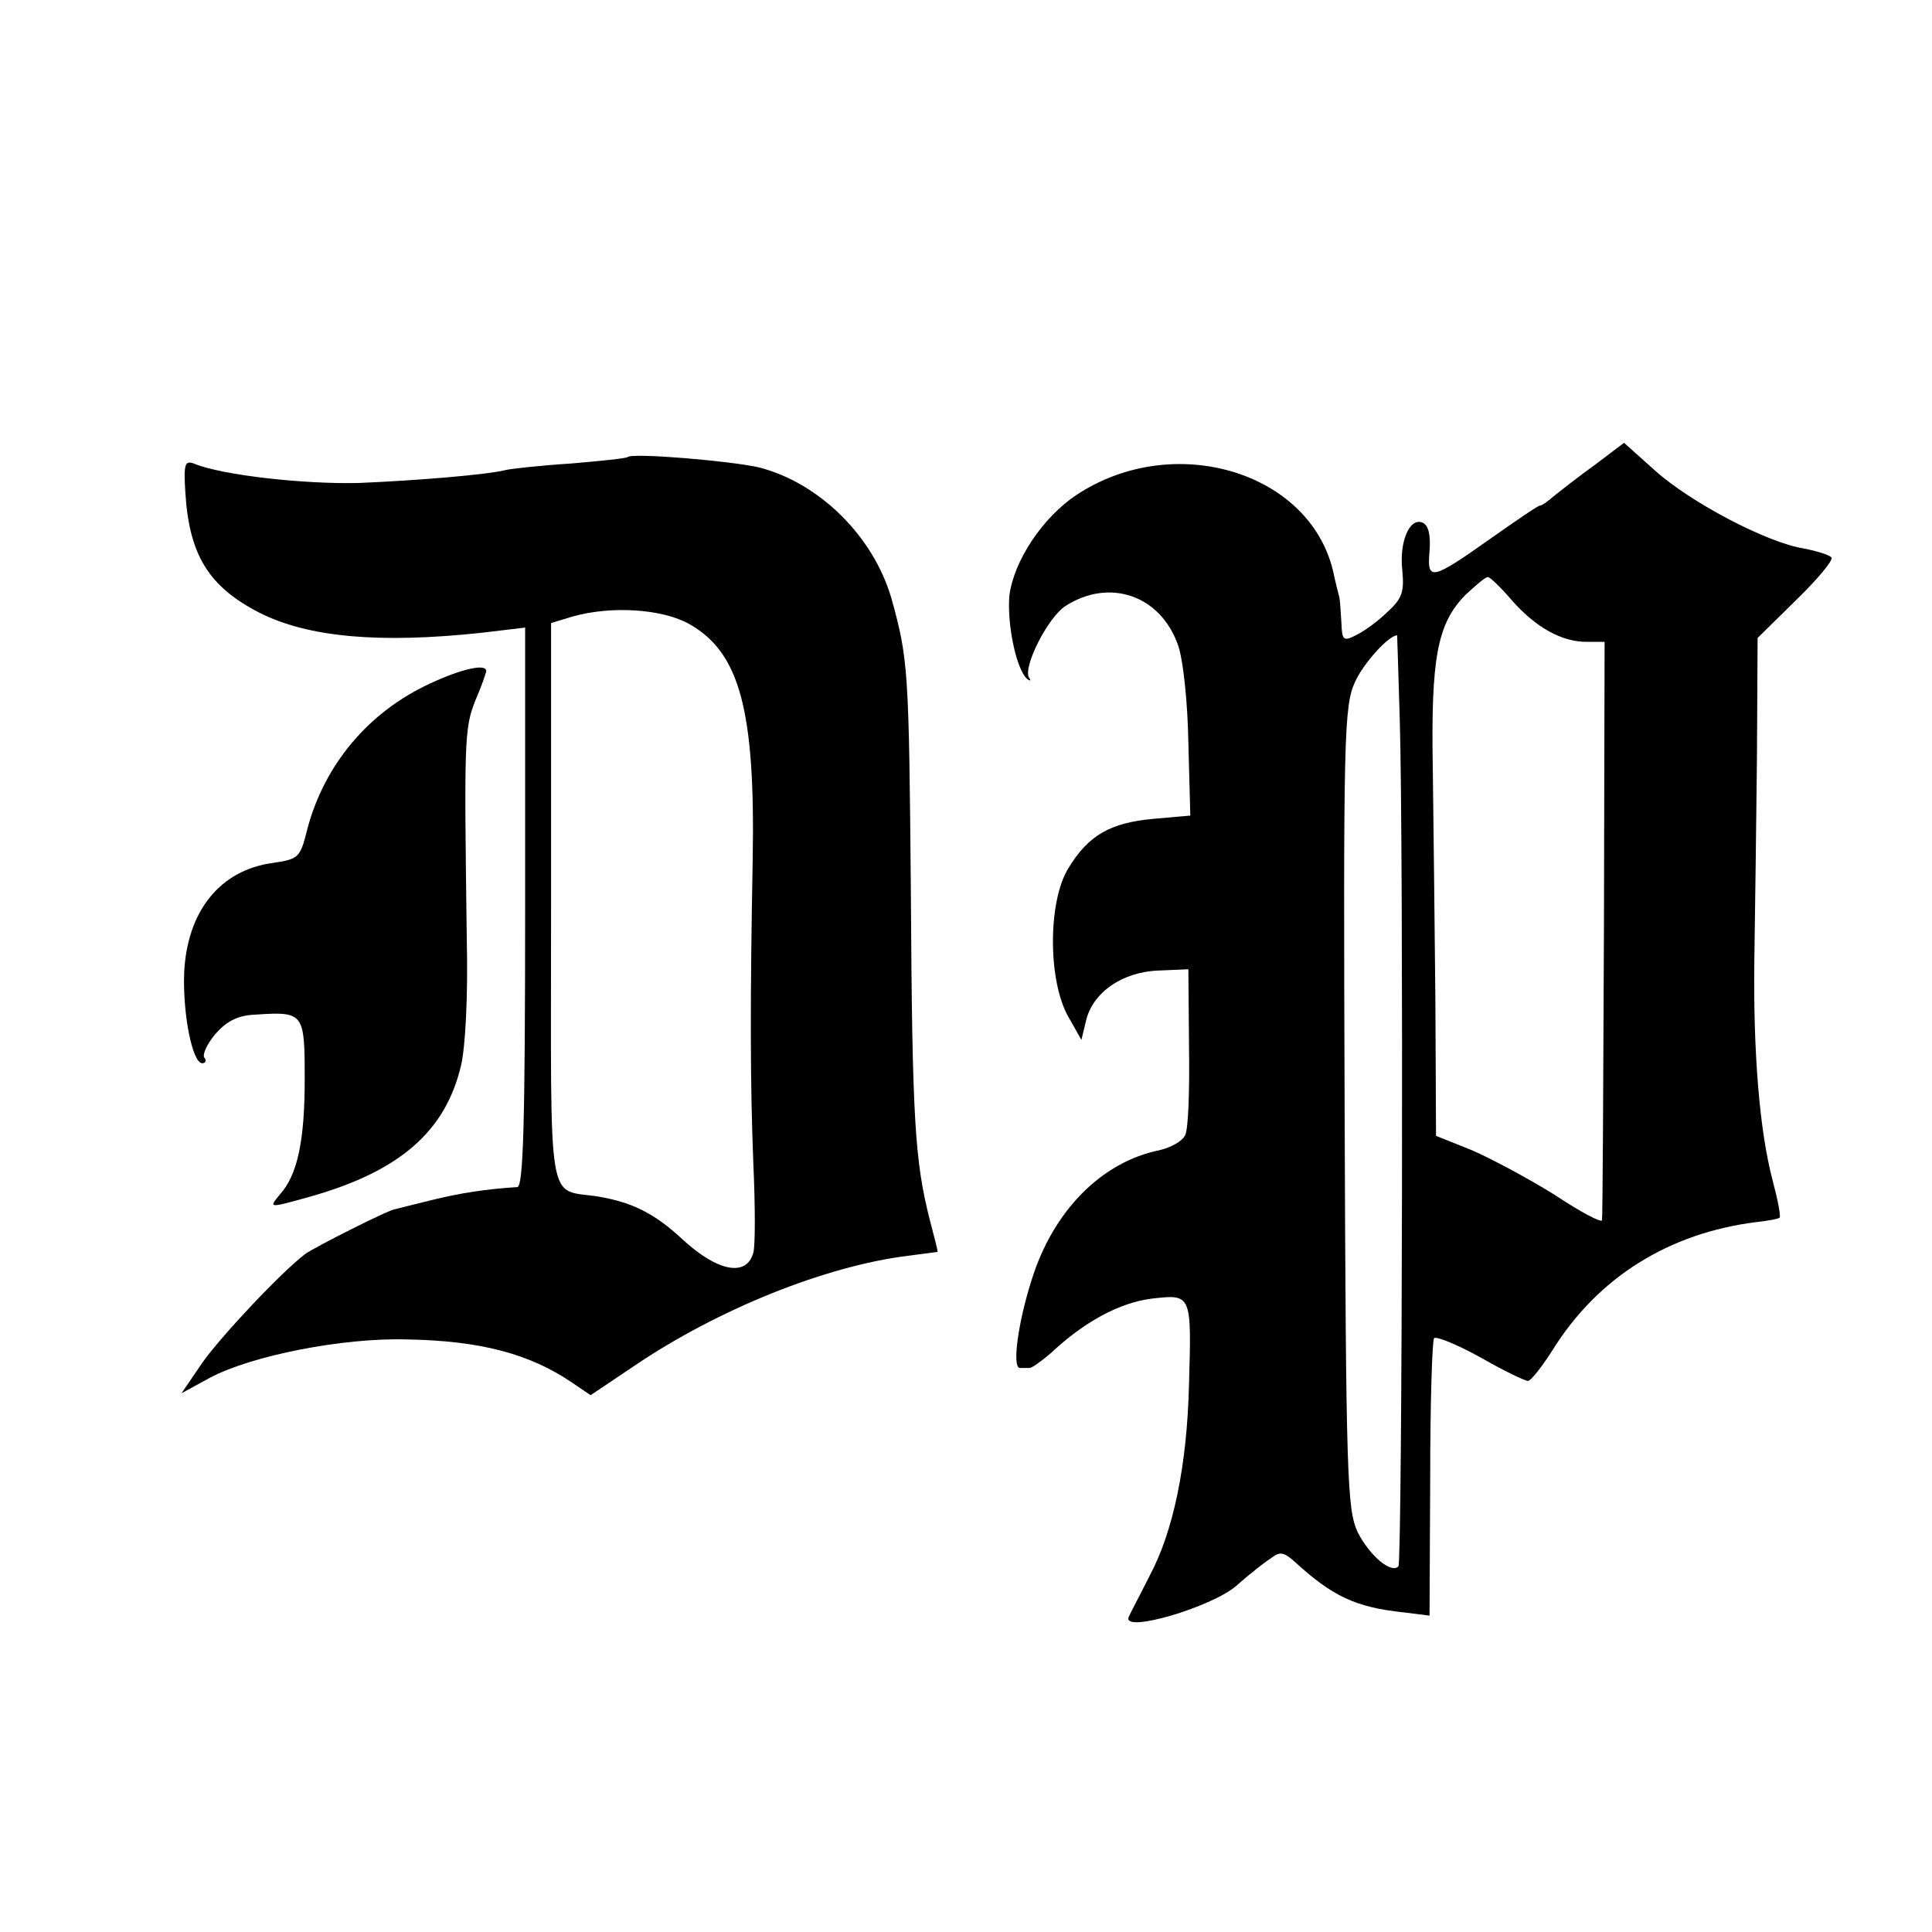
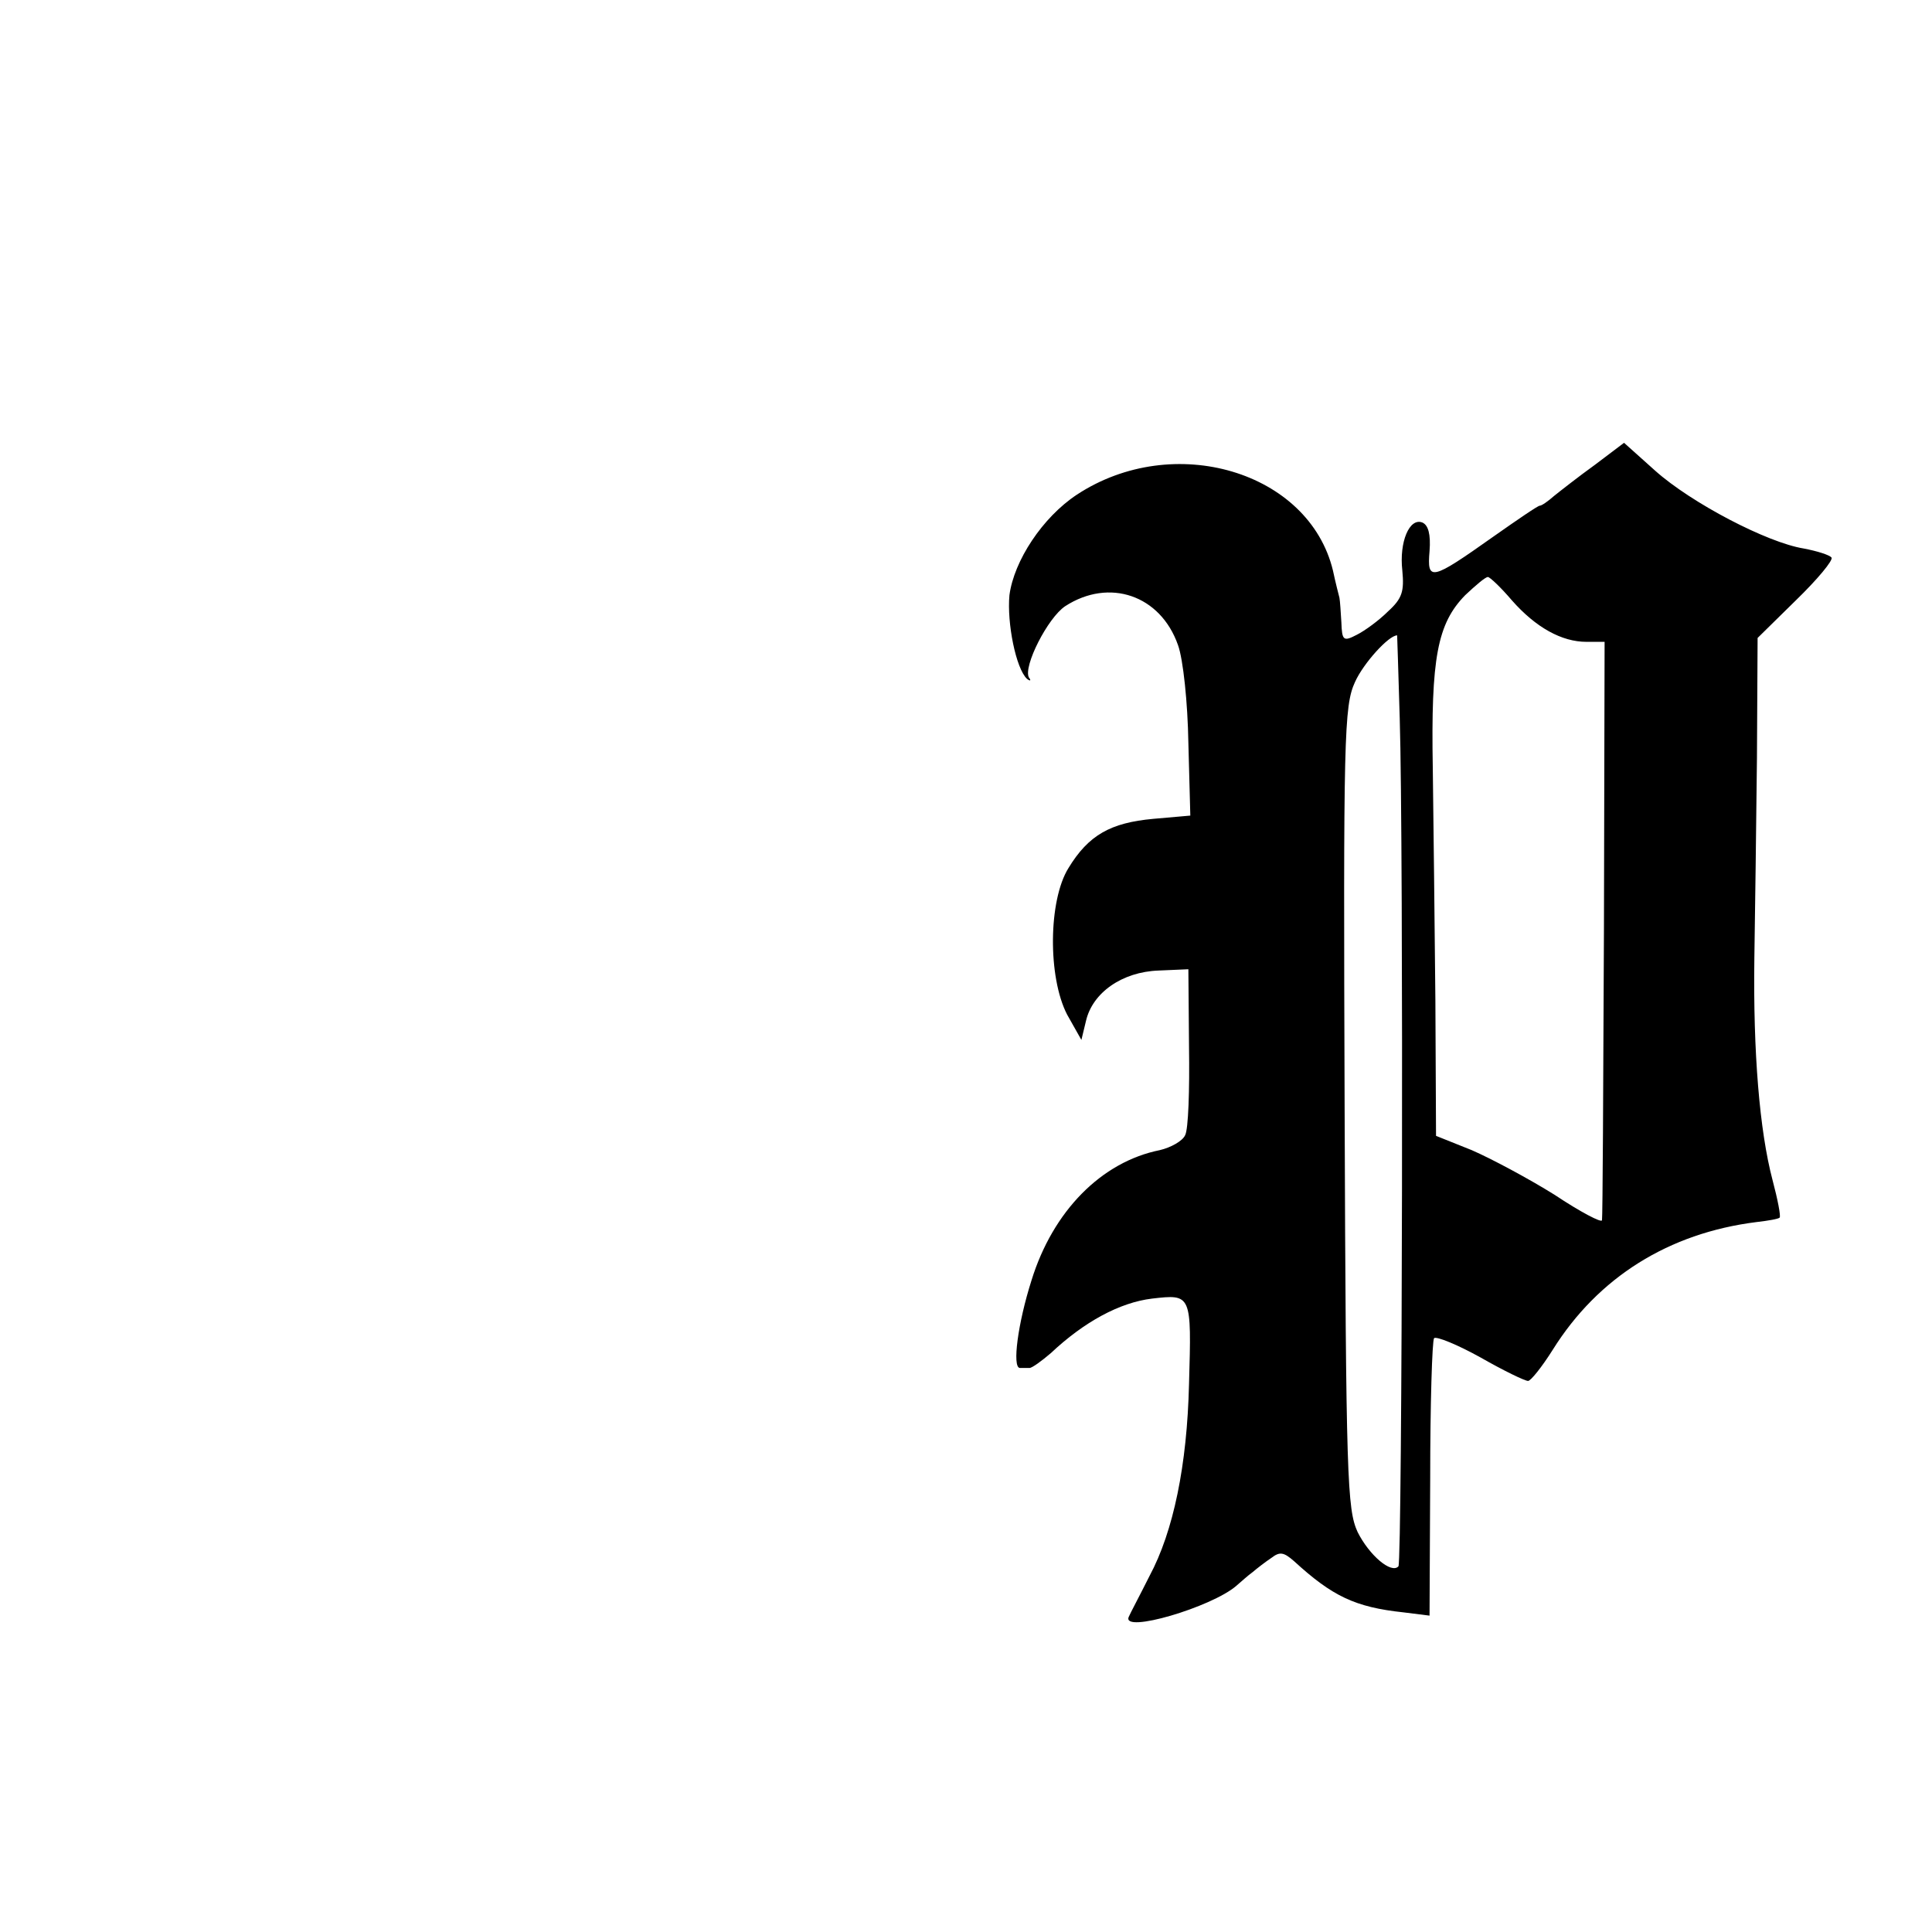
<svg xmlns="http://www.w3.org/2000/svg" version="1.0" width="298pt" height="298pt" viewBox="0 0 298 298" preserveAspectRatio="xMidYMid meet">
  <g transform="translate(0,298) scale(0.1,-0.1)" fill="#000000" stroke="none">
    <path d="M2460 2263 c-25 -18 -53 -40 -63 -48 -9 -8 -19 -15 -22 -15 -3 0 -35 -22 -72 -48 -96 -68 -102 -69 -98 -22 2 26 -2 40 -11 44 -20 8 -36 -30 -31 -74 3 -32 0 -43 -22 -63 -14 -14 -36 -30 -48 -36 -21 -11 -23 -9 -24 19 -1 16 -2 33 -3 38 -1 4 -6 23 -10 42 -37 153 -246 215 -395 117 -53 -35 -97 -102 -104 -155 -4 -43 10 -113 27 -129 5 -4 7 -3 3 2 -9 17 29 92 56 110 68 44 147 17 174 -60 8 -22 15 -89 16 -151 l3 -112 -57 -5 c-66 -6 -100 -25 -131 -76 -31 -50 -32 -168 -2 -226 l22 -39 7 29 c10 44 56 76 112 78 l46 2 1 -120 c1 -66 -1 -127 -6 -136 -4 -9 -22 -19 -39 -23 -90 -18 -165 -94 -198 -201 -21 -66 -30 -134 -18 -135 4 0 10 0 15 0 4 0 19 11 33 23 51 48 106 78 156 84 61 7 61 7 57 -132 -3 -125 -24 -227 -61 -296 -15 -30 -30 -58 -32 -63 -11 -26 128 15 166 48 7 6 18 16 25 21 7 6 20 16 29 22 13 10 19 9 35 -5 59 -54 94 -71 169 -79 l40 -5 1 211 c0 115 3 213 6 217 4 3 36 -10 72 -30 35 -20 68 -36 73 -36 4 0 21 21 38 48 70 112 179 180 314 197 18 2 35 5 36 7 2 2 -3 28 -11 58 -20 76 -30 197 -28 342 1 68 3 207 4 309 l1 185 59 58 c33 32 58 62 55 66 -3 4 -22 10 -43 14 -56 9 -173 70 -229 120 l-48 43 -45 -34z m-128 -209 c37 -42 77 -64 115 -64 l28 0 -1 -442 c-1 -244 -2 -446 -3 -450 0 -5 -34 13 -73 39 -40 25 -98 56 -128 69 l-55 22 -1 209 c-1 114 -3 276 -4 358 -3 170 7 223 50 267 16 15 31 28 35 28 3 0 20 -16 37 -36z m-173 -182 c6 -193 4 -1302 -2 -1308 -11 -12 -45 17 -63 53 -16 35 -18 82 -20 654 -2 573 -1 620 16 657 13 29 52 72 65 72 0 0 2 -57 4 -128z" />
-     <path d="M968 2275 c-2 -2 -41 -6 -88 -10 -47 -3 -92 -8 -100 -10 -27 -7 -133 -16 -227 -20 -84 -2 -211 12 -254 30 -14 5 -16 -1 -13 -46 6 -95 36 -144 114 -184 75 -38 185 -48 343 -31 l67 8 0 -431 c0 -338 -3 -431 -12 -432 -48 -3 -87 -9 -132 -20 -28 -7 -53 -13 -56 -14 -9 0 -125 -59 -139 -69 -38 -29 -130 -127 -159 -168 l-32 -47 44 24 c64 34 205 62 304 59 113 -2 189 -22 255 -67 l28 -19 67 45 c130 88 295 154 422 170 25 3 45 6 46 6 1 1 -5 23 -12 50 -23 91 -27 155 -29 501 -3 348 -4 363 -30 457 -28 96 -111 178 -204 202 -43 10 -196 23 -203 16z m96 -258 c77 -44 101 -133 97 -362 -4 -217 -4 -344 1 -470 3 -66 3 -127 0 -137 -10 -38 -55 -30 -110 21 -42 39 -76 56 -127 65 -83 14 -75 -34 -75 451 l0 434 33 10 c60 17 139 12 181 -12z" />
-     <path d="M664 1926 c-96 -44 -164 -126 -190 -225 -11 -44 -13 -46 -53 -52 -82 -11 -133 -75 -137 -171 -2 -64 13 -138 28 -138 5 0 7 4 3 9 -3 5 5 22 18 37 17 19 34 28 61 29 75 5 76 3 76 -100 0 -94 -11 -147 -38 -177 -18 -22 -19 -22 49 -3 136 39 206 100 230 201 7 29 11 109 9 194 -4 306 -4 326 13 369 10 23 17 44 17 46 0 12 -39 3 -86 -19z" />
  </g>
</svg>